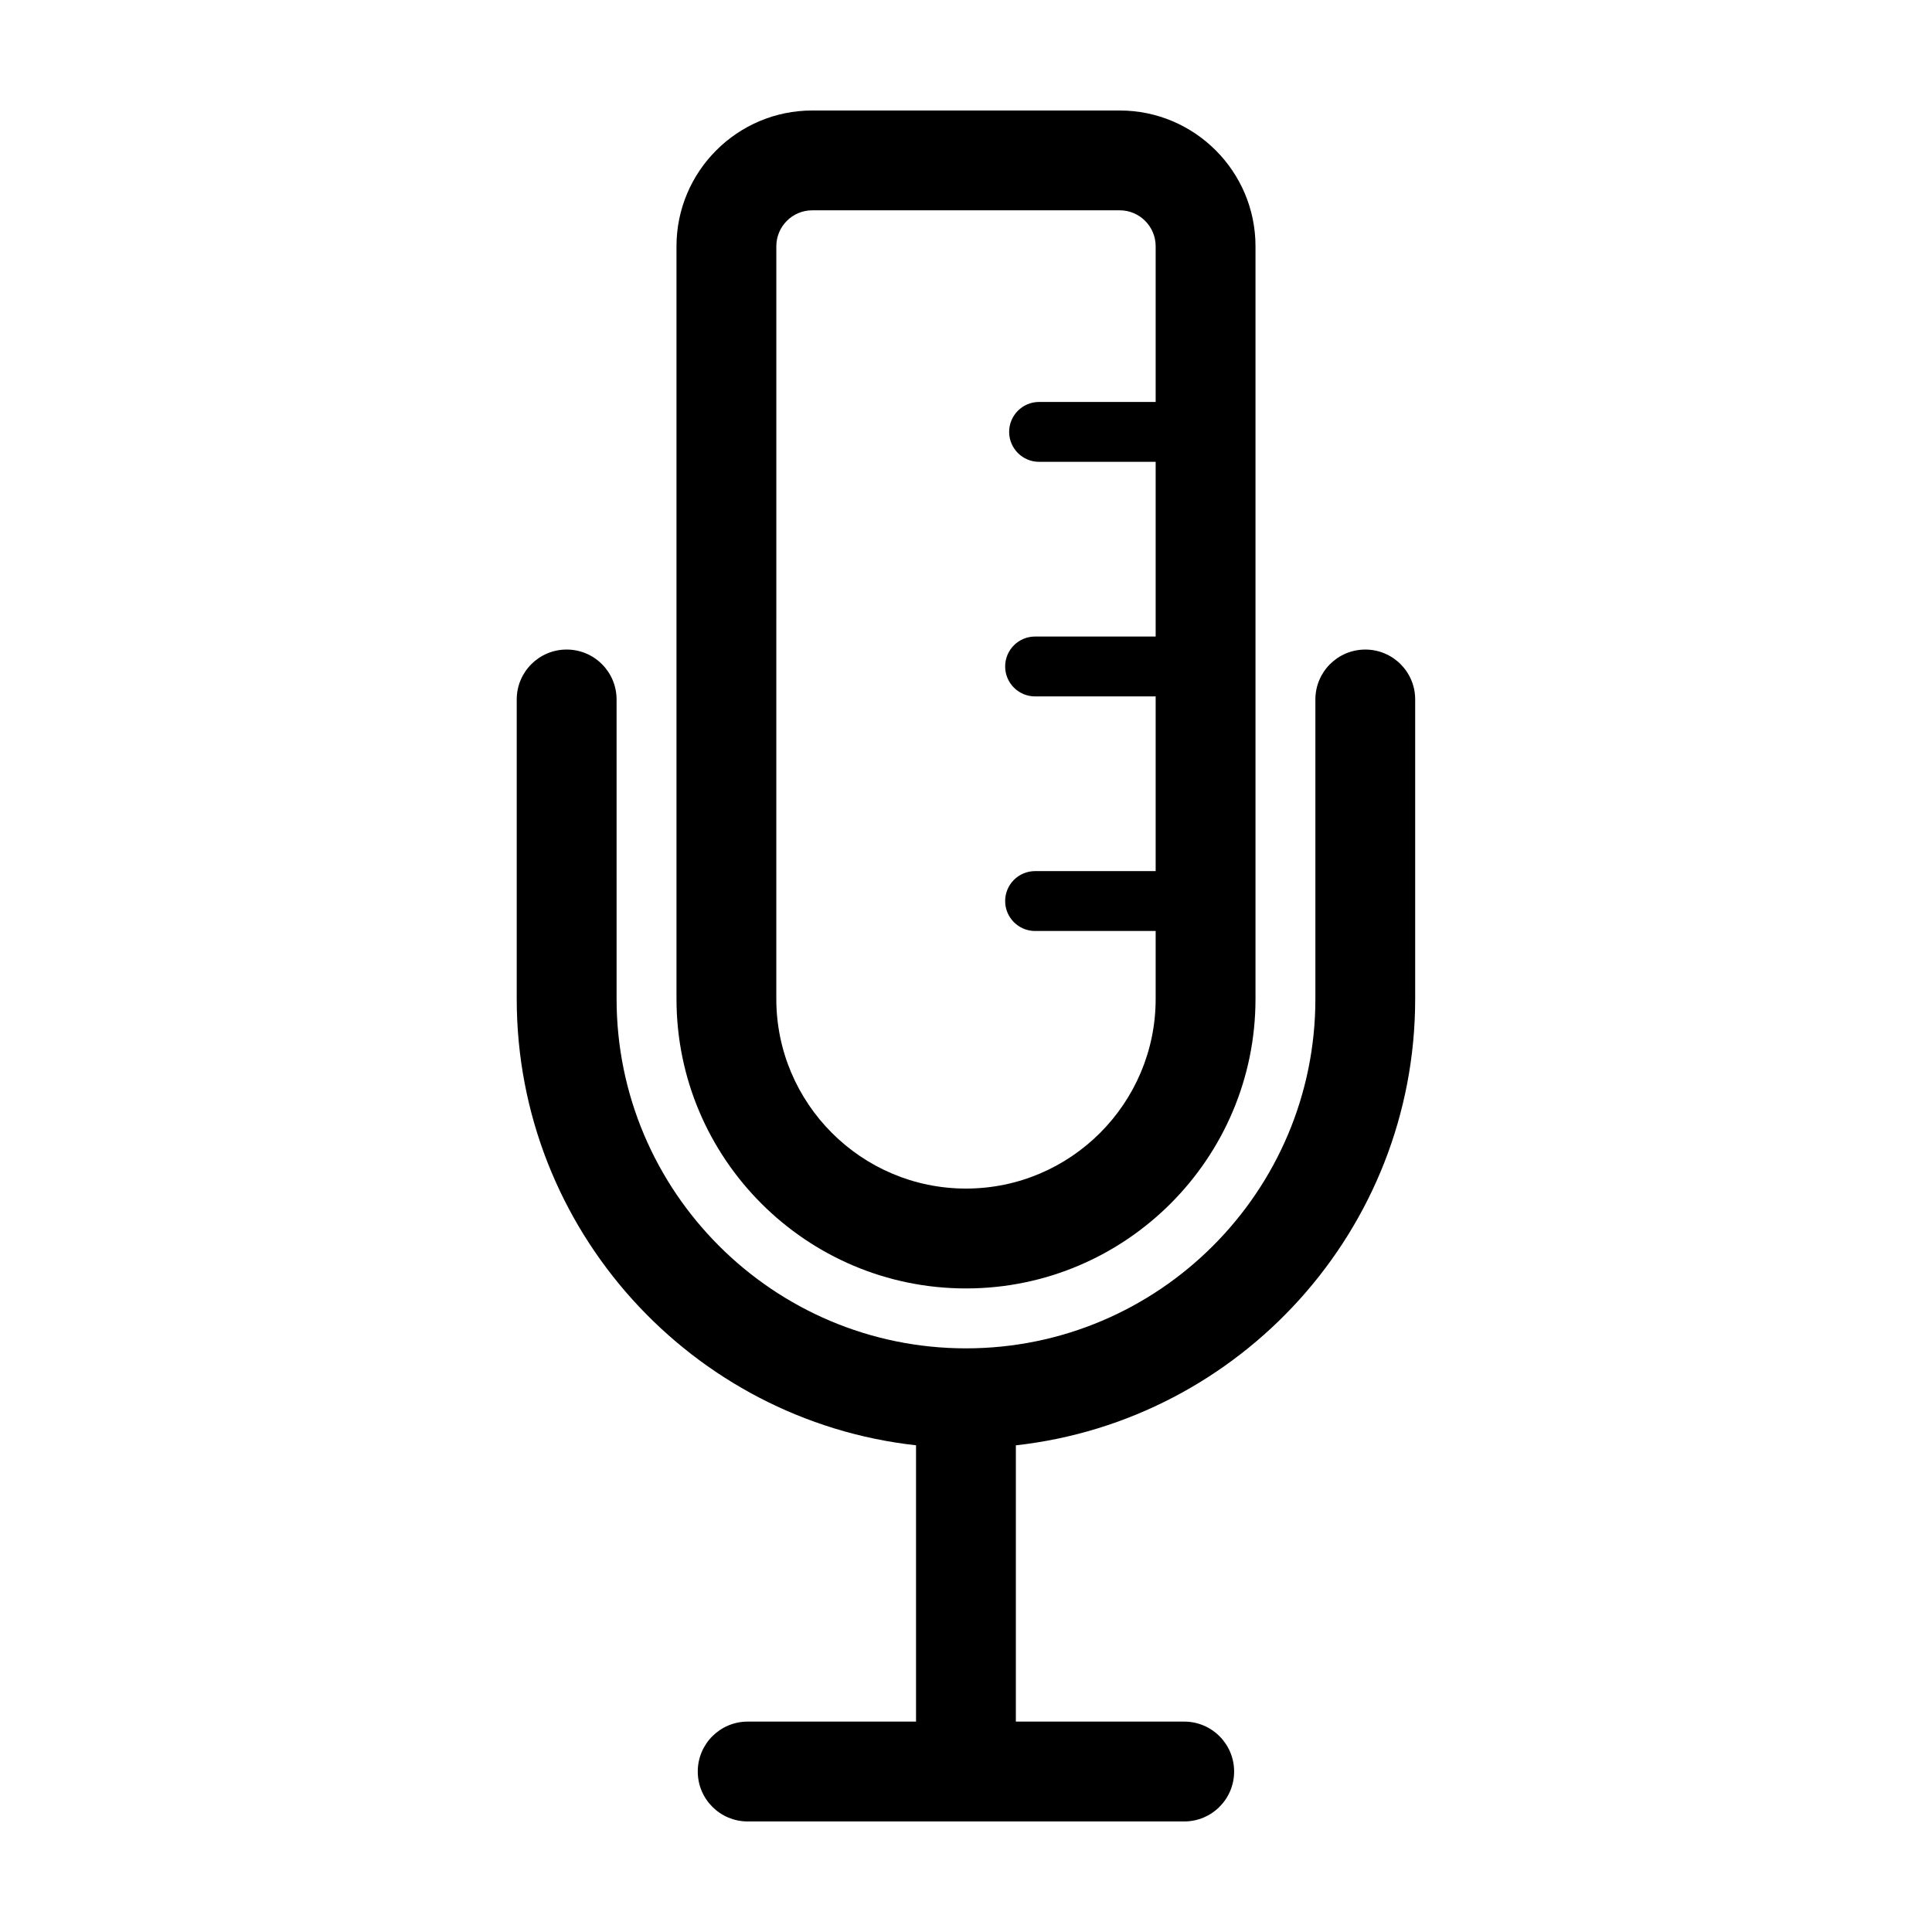
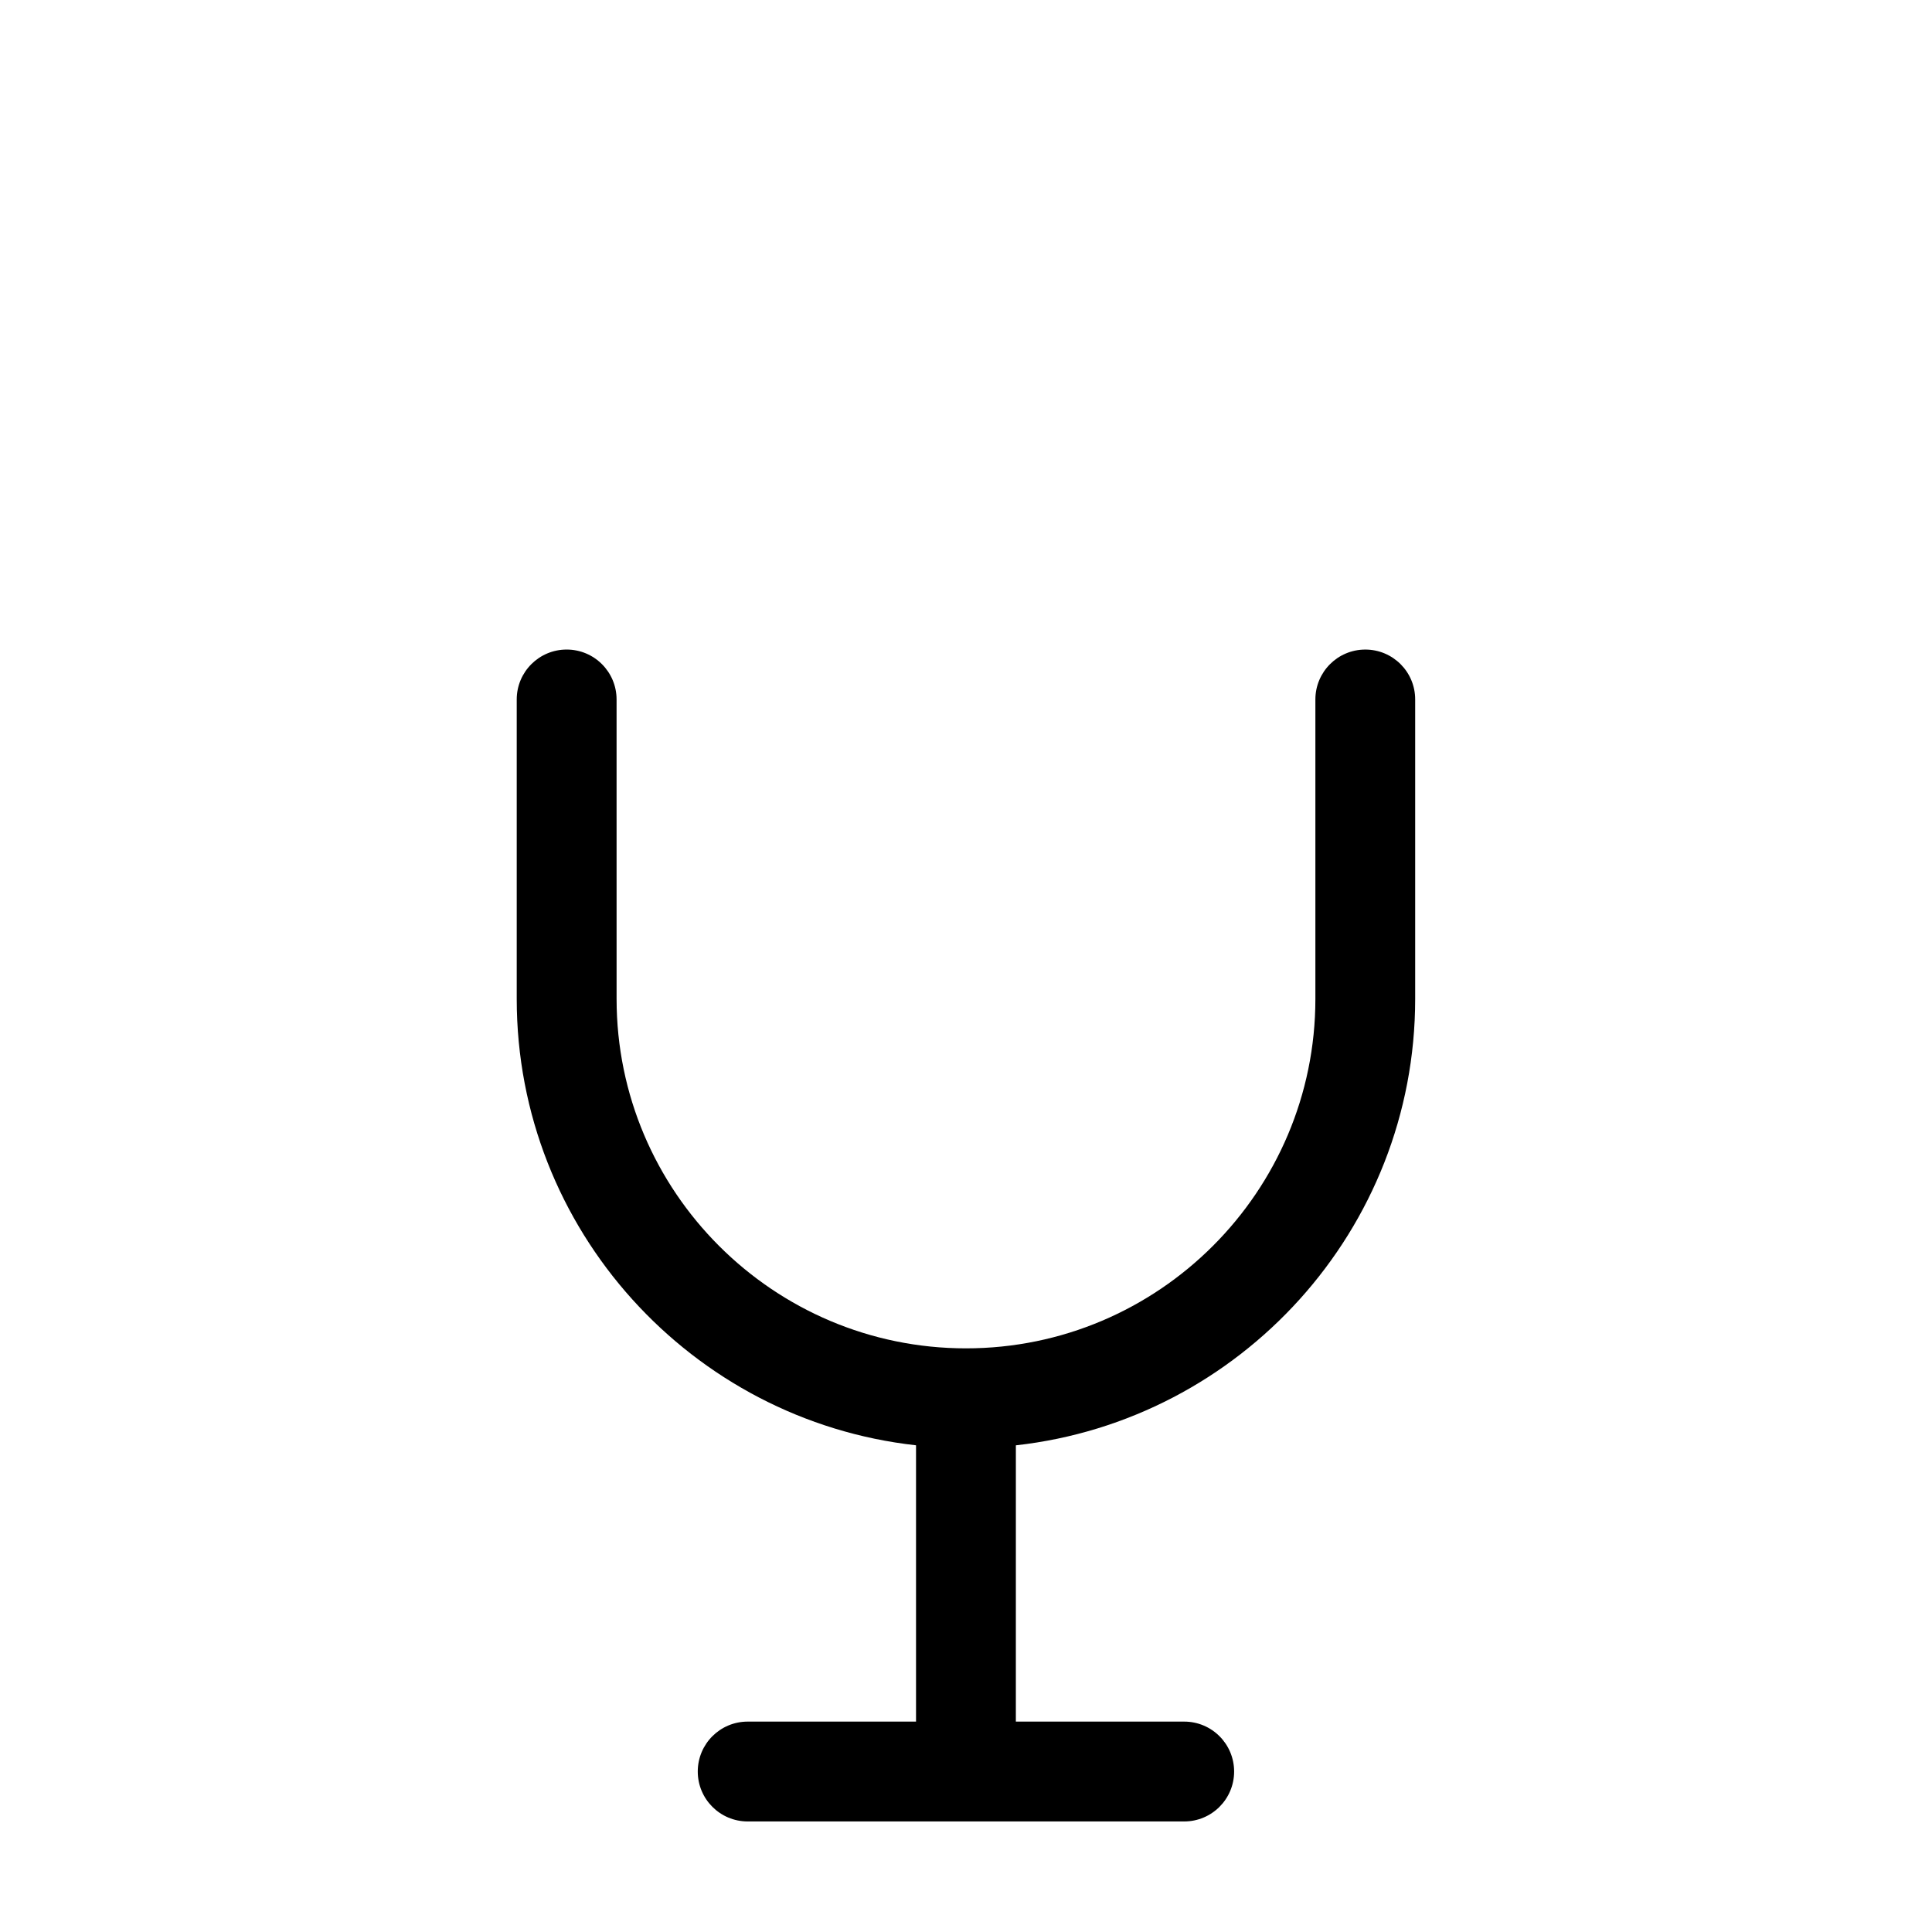
<svg xmlns="http://www.w3.org/2000/svg" fill="#000000" width="800px" height="800px" version="1.1" viewBox="144 144 512 512">
  <g>
    <path d="m505.82 316.14c-7.305 0-13.23 5.918-13.23 13.23v79.363c0 51.055-41.539 92.594-92.594 92.594-51.055 0-92.594-41.539-92.594-92.594l-0.004-79.367c0-7.305-5.918-13.23-13.23-13.23-7.305 0-13.23 5.918-13.23 13.23v79.363c0 61.168 46.387 111.7 105.82 118.29v73.223h-44.613c-7.305 0-13.23 5.918-13.23 13.23 0 7.305 5.918 13.23 13.23 13.23h115.68c7.305 0 13.23-5.918 13.23-13.23 0-7.305-5.918-13.23-13.23-13.23h-44.613l0.004-73.215c59.438-6.606 105.82-57.129 105.82-118.29v-79.371c0.012-7.309-5.91-13.227-13.215-13.227z" />
-     <path d="m400 485.45c42.305 0 76.719-34.414 76.719-76.719v-199.47c0-19.836-16.137-35.977-35.973-35.977h-81.496c-19.836 0-35.973 16.141-35.973 35.977v199.47c0 42.305 34.418 76.719 76.723 76.719zm-50.266-276.19c0-5.25 4.266-9.523 9.516-9.523h81.496c5.25 0 9.516 4.273 9.516 9.523v41.262h-30.895c-4.383 0-7.934 3.559-7.934 7.934 0 4.379 3.559 7.934 7.934 7.934h30.895v46.297h-31.953c-4.383 0-7.934 3.559-7.934 7.934 0 4.379 3.559 7.934 7.934 7.934h31.953v46.297h-31.953c-4.383 0-7.934 3.559-7.934 7.934 0 4.379 3.559 7.934 7.934 7.934h31.953v17.996c0 27.715-22.551 50.266-50.266 50.266s-50.266-22.551-50.266-50.266z" />
  </g>
</svg>